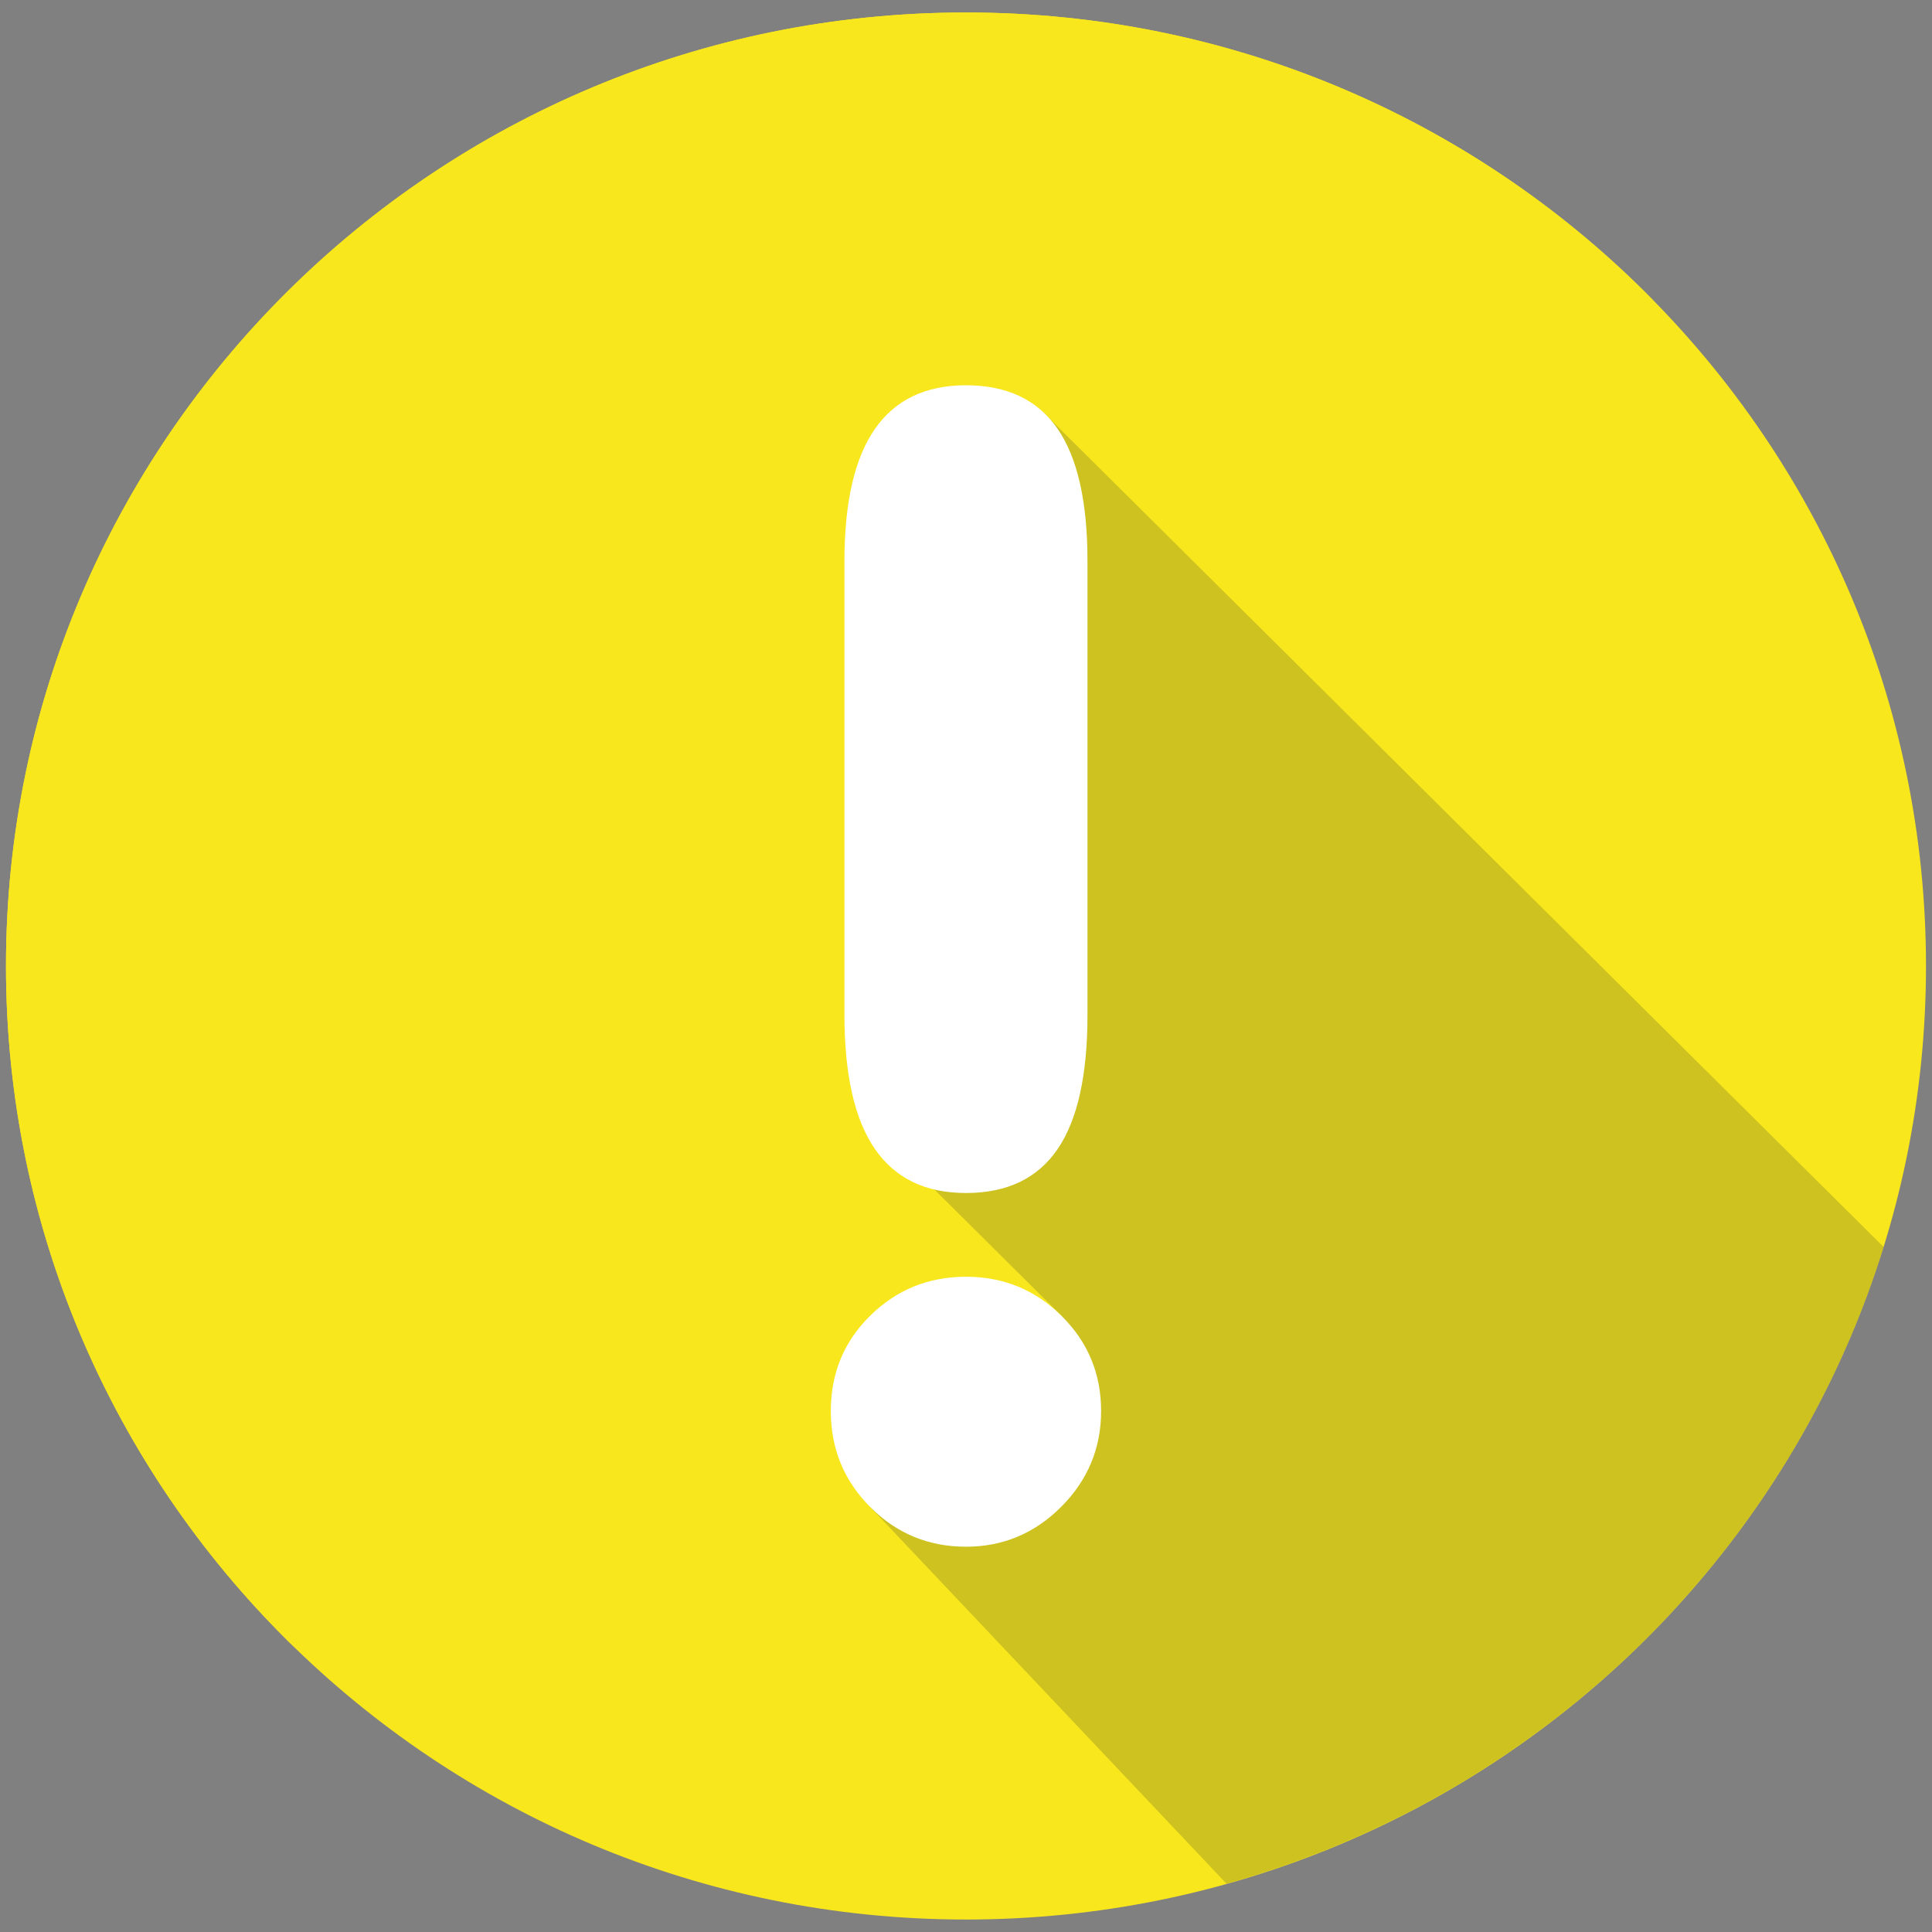
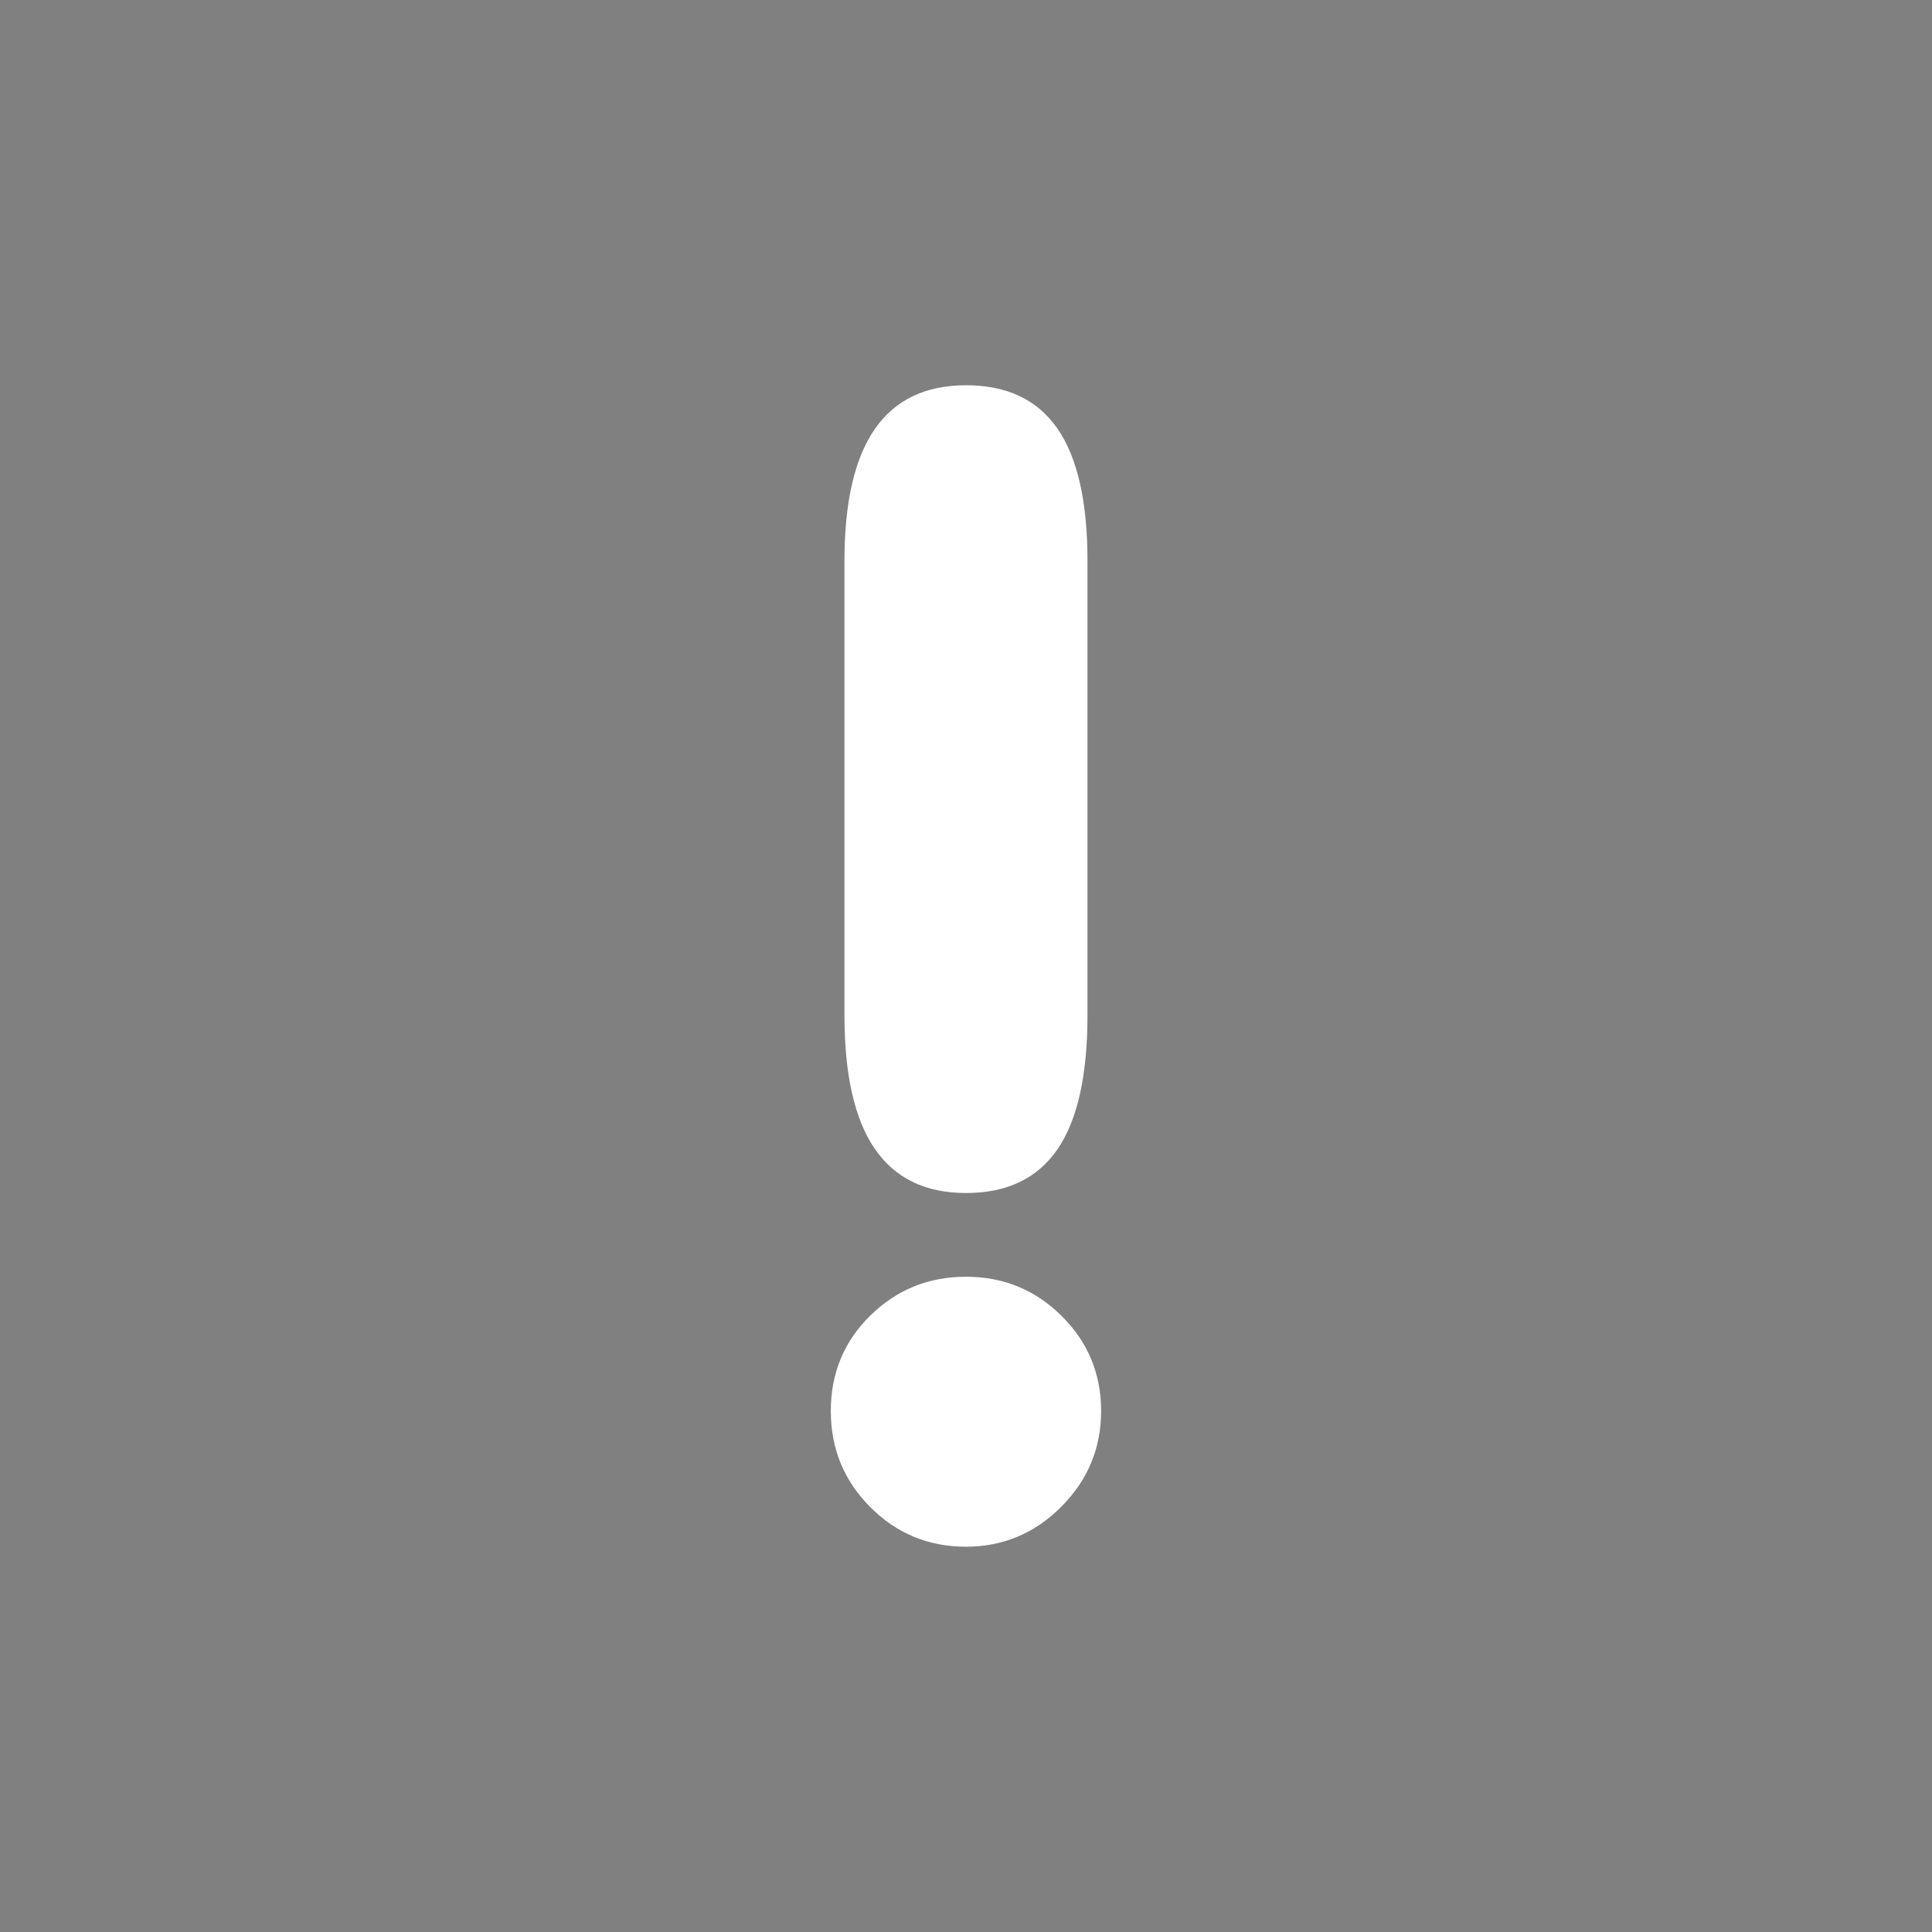
<svg xmlns="http://www.w3.org/2000/svg" width="92" height="92" viewBox="0 0 92 92" fill="none">
  <rect x="0" y="0" width="92" height="92" fill="#808080" stroke="none" />
-   <path d="M45.999 91.406C71.247 91.406 91.714 71.077 91.714 46C91.714 20.923 71.247 0.595 45.999 0.595C20.752 0.595 0.285 20.923 0.285 46C0.285 71.077 20.752 91.406 45.999 91.406Z" fill="#F8E71C" />
-   <path d="M1.268 46.976C1.268 21.899 21.735 1.571 46.982 1.571C59.355 1.571 70.579 6.456 78.809 14.387C70.501 5.882 58.873 0.595 45.999 0.595C20.752 0.595 0.285 20.923 0.285 46C0.285 58.787 5.609 70.337 14.172 78.59C6.187 70.414 1.268 59.267 1.268 46.976Z" fill="#F8E71C" />
-   <path opacity="0.2" d="M58.404 89.699C73.319 85.53 85.147 74.045 89.694 59.379L49.651 19.607L44.299 56.449L50.555 62.663L41.443 71.767L58.404 89.699Z" fill="#293033" />
  <path d="M39.562 67.189C39.562 65.394 40.189 63.879 41.443 62.646C42.696 61.414 44.215 60.797 45.999 60.797C47.782 60.797 49.3 61.421 50.554 62.664C51.808 63.909 52.434 65.417 52.434 67.189C52.434 68.962 51.801 70.482 50.536 71.751C49.271 73.019 47.758 73.653 45.999 73.653C44.215 73.653 42.696 73.025 41.443 71.768C40.189 70.511 39.562 68.986 39.562 67.189ZM51.785 48.335C51.785 51.207 51.309 53.339 50.356 54.727C49.403 56.115 47.951 56.81 45.999 56.81C44.069 56.81 42.623 56.11 41.659 54.709C40.695 53.308 40.212 51.183 40.212 48.335V26.714C40.212 23.913 40.695 21.819 41.659 20.429C42.623 19.041 44.069 18.346 45.999 18.346C47.951 18.346 49.403 19.035 50.356 20.411C51.308 21.788 51.785 23.889 51.785 26.714V48.335Z" fill="white" />
</svg>